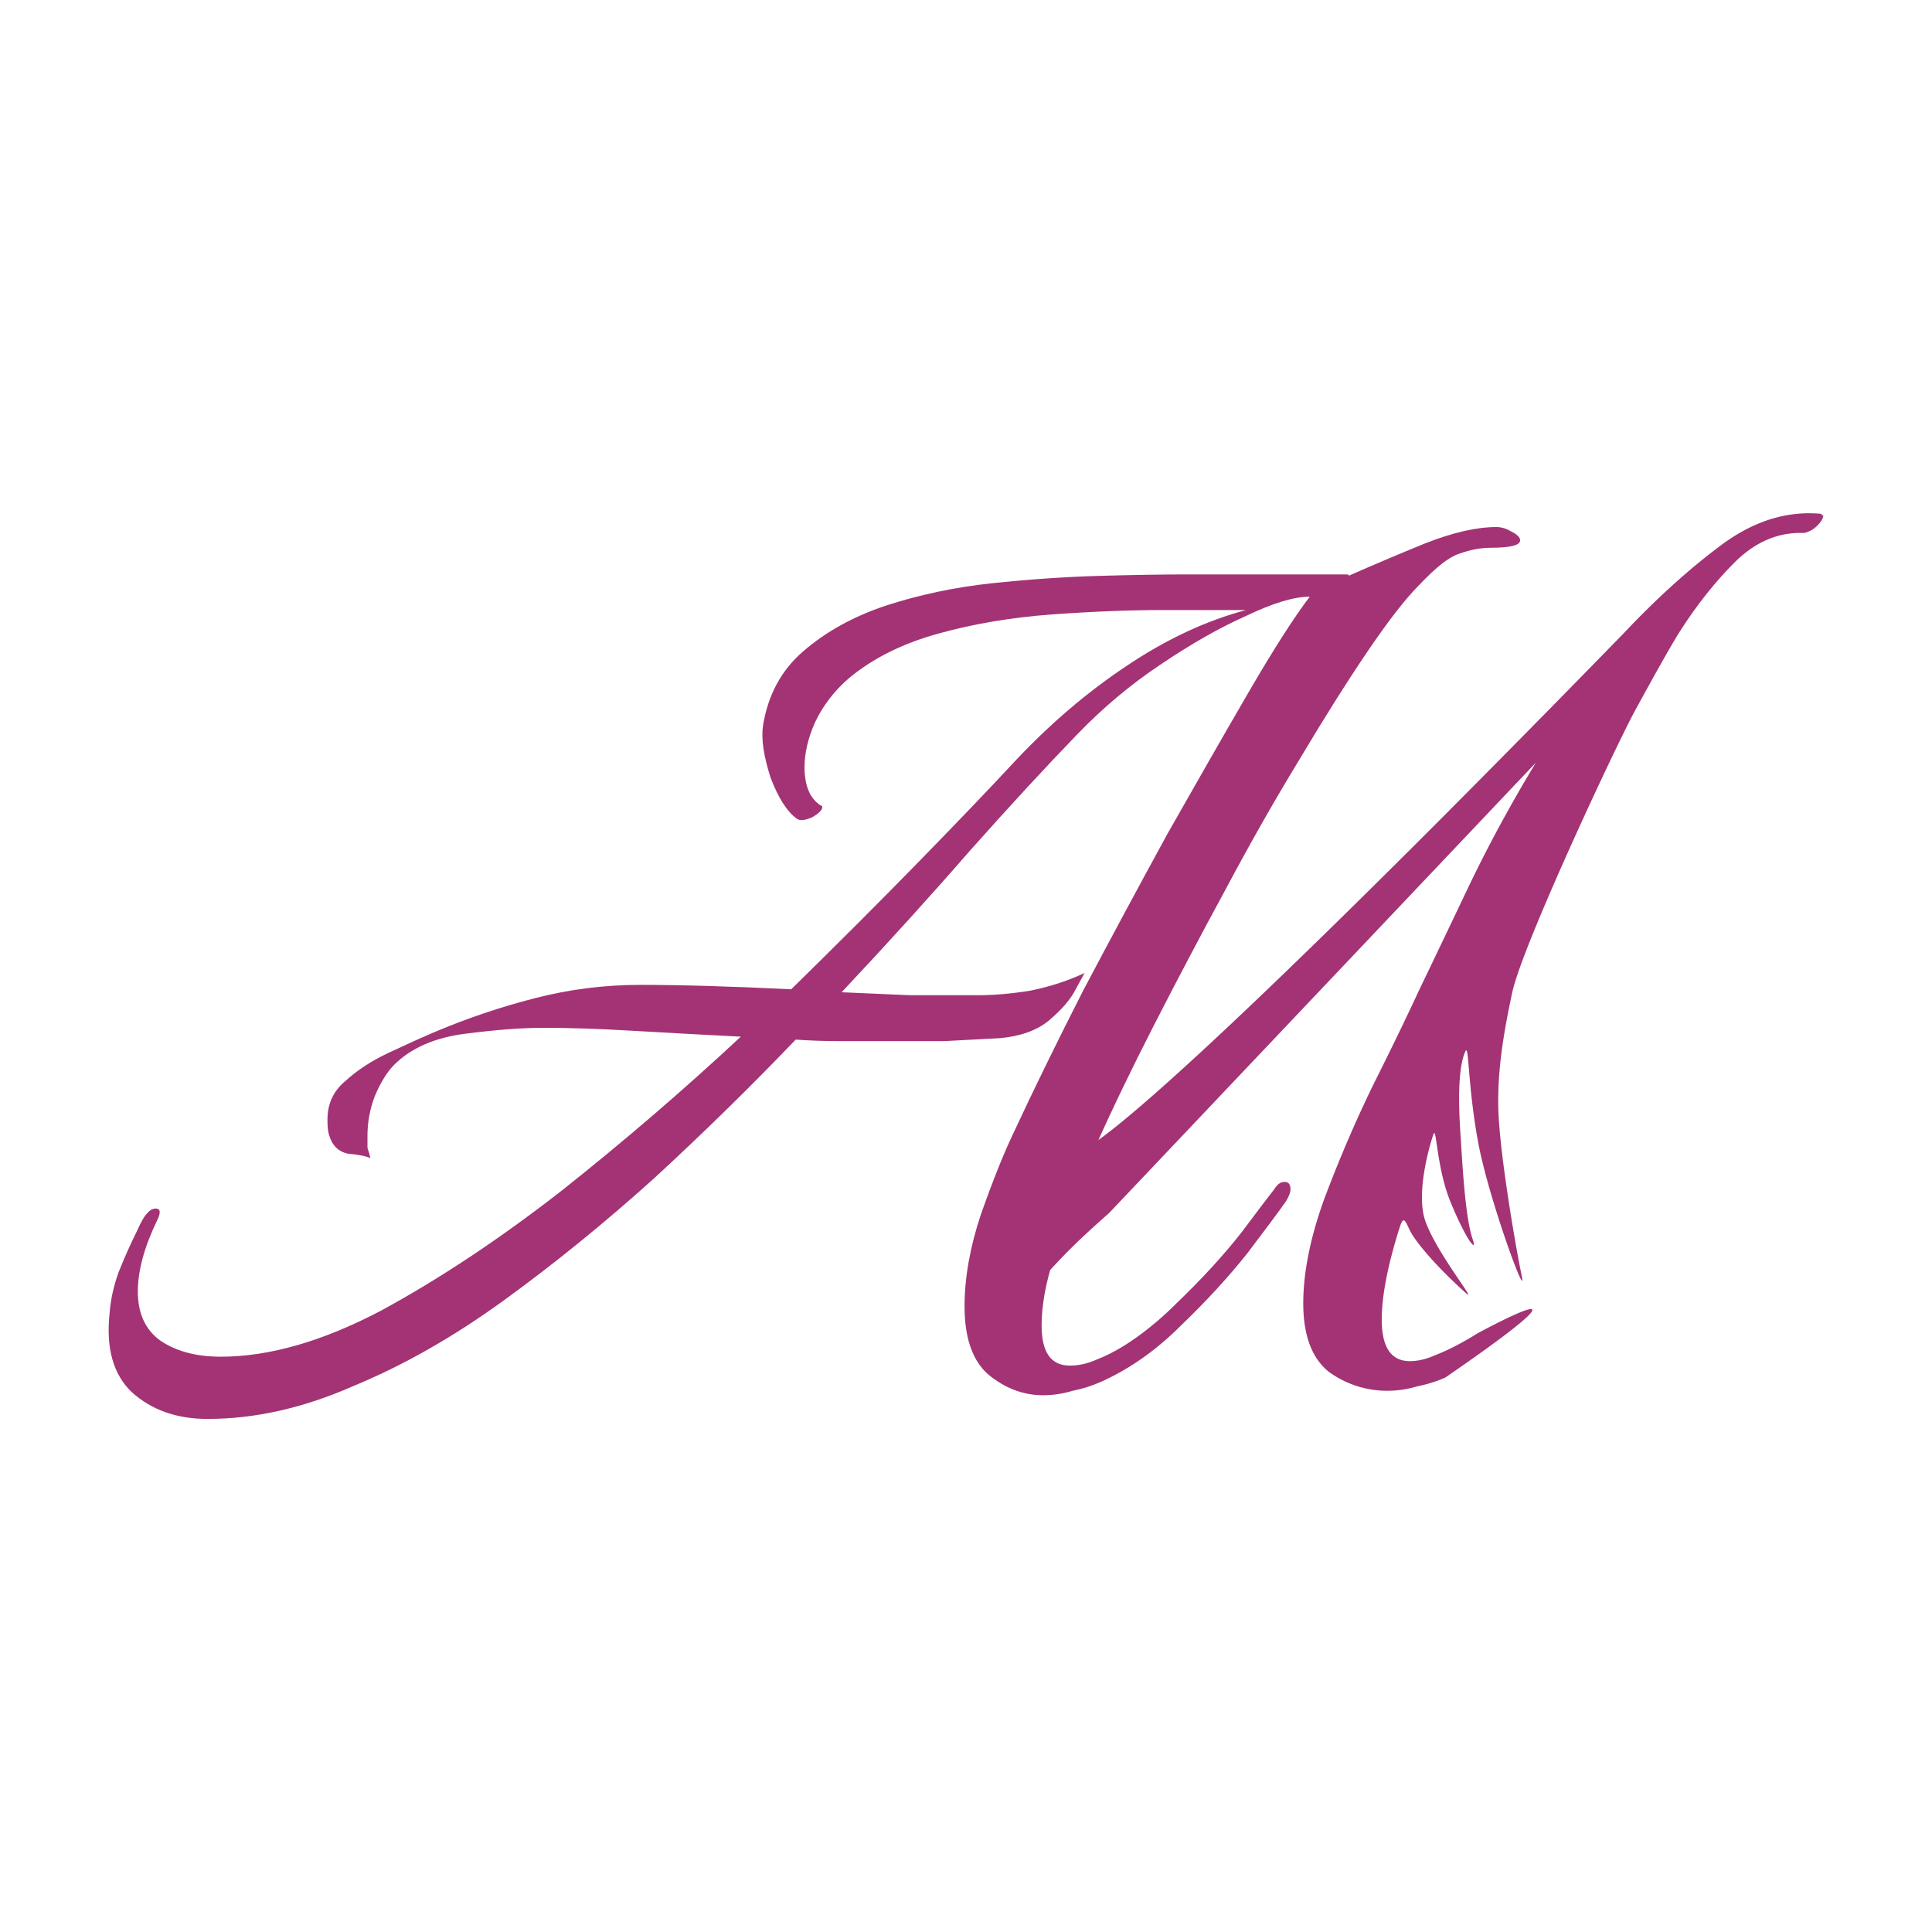
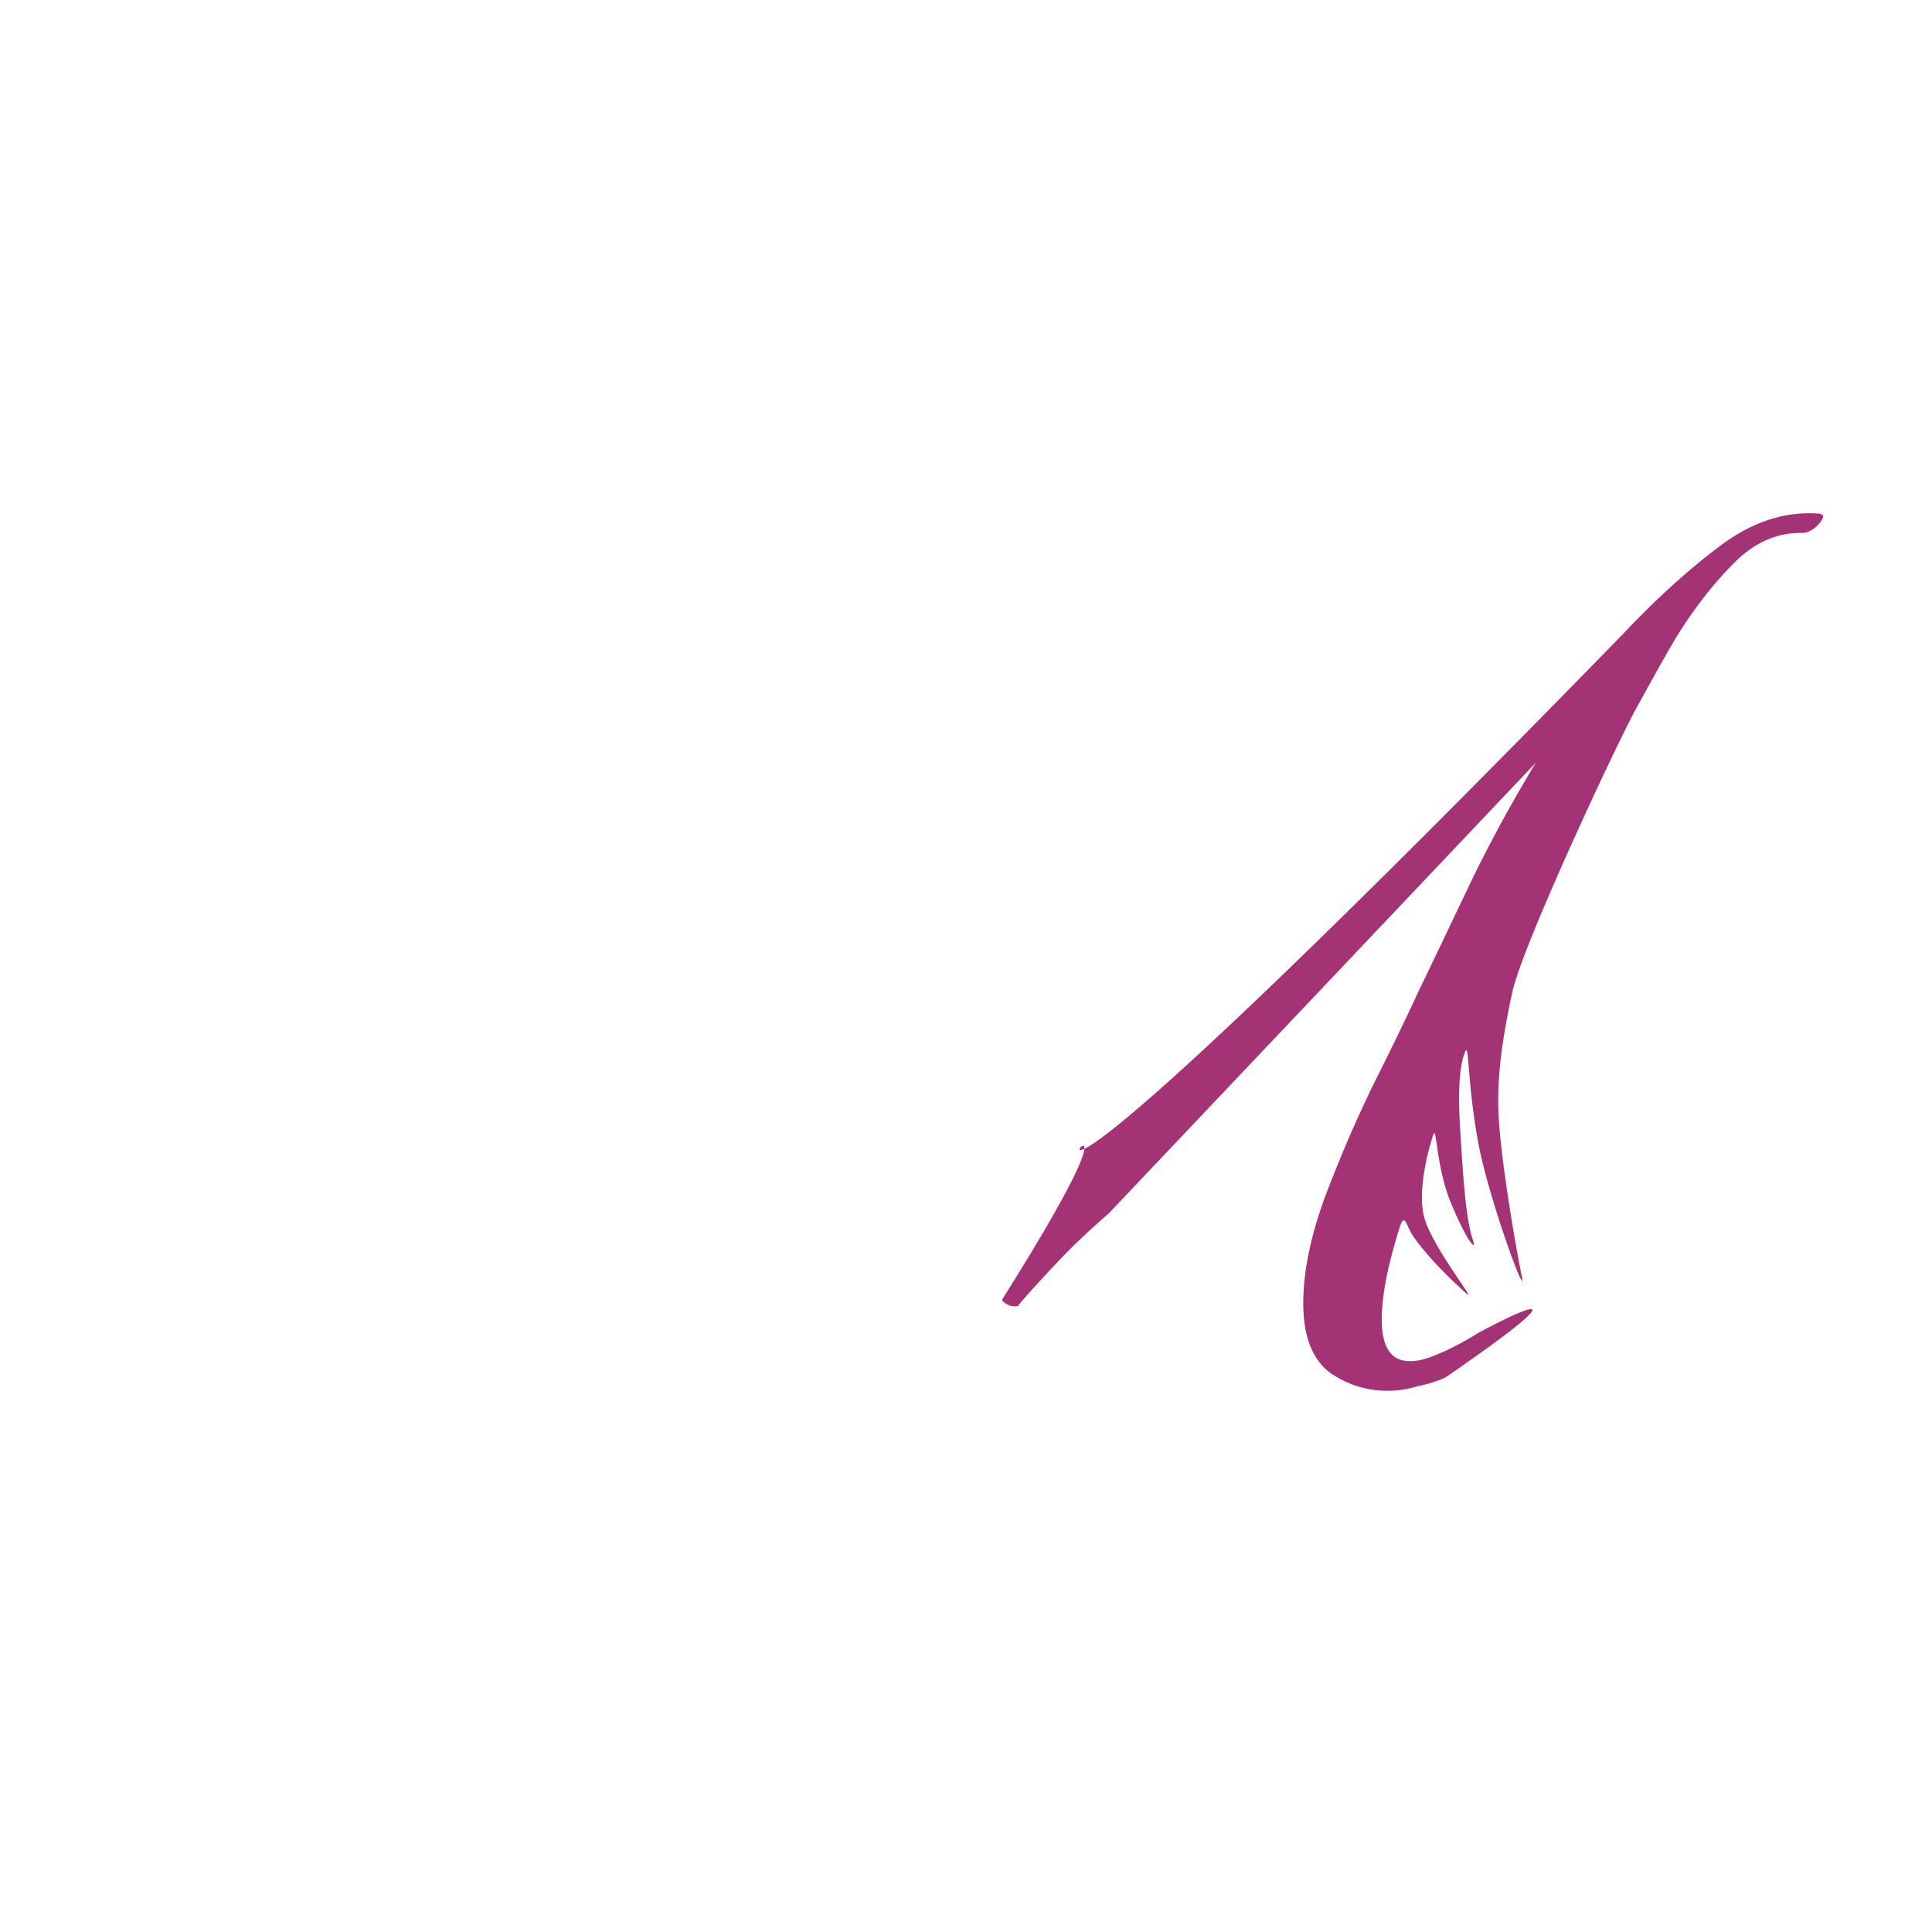
<svg xmlns="http://www.w3.org/2000/svg" width="192" height="192" viewBox="0 0 50.8 50.8" fill="#a33375">
-   <path d="M5.455 37.309q-1.208 0-1.987-.701-.74-.701-.584-2.104.039-.506.234-1.052.233-.584.506-1.13.234-.545.468-.545.194 0 .039.312-.507 1.052-.507 1.87 0 .857.584 1.285.624.429 1.598.429 1.908 0 4.207-1.208 2.298-1.246 4.752-3.155 2.455-1.948 4.714-4.052-1.52-.077-2.844-.155-1.324-.078-2.337-.078-.857 0-2.065.156-1.207.155-1.87.818-.272.272-.506.818-.195.506-.195 1.051v.312q.04.117.078.273-.156-.078-.584-.117-.39-.078-.507-.506-.039-.117-.039-.39 0-.623.468-1.013.467-.428 1.13-.74.662-.312 1.207-.545 1.286-.546 2.65-.896 1.363-.35 2.765-.35 1.597 0 3.974.116 1.83-1.792 3.389-3.39 1.558-1.596 2.532-2.648 1.363-1.442 2.882-2.454 1.559-1.052 3.156-1.48H30.62q-1.363 0-2.96.116-1.598.117-3 .507t-2.337 1.168q-.585.507-.896 1.169-.273.623-.273 1.169 0 .74.429 1.013.039 0 .039.038 0 .117-.273.273-.273.117-.39.04-.39-.274-.7-1.092-.274-.857-.196-1.363.195-1.208 1.052-1.948.896-.779 2.182-1.207 1.324-.429 2.765-.585 1.48-.156 2.805-.195 1.364-.039 2.299-.039h4.246q.078 0 .039.04.974-.43 2.025-.858 1.091-.428 1.87-.428.195 0 .39.117.234.117.234.233 0 .195-.78.195-.389 0-.818.156-.39.117-1.051.818-.546.546-1.364 1.753-.818 1.208-1.792 2.844-.974 1.597-1.948 3.428-.973 1.792-1.87 3.545T28.79 30.18q-.078.234-.428 1.091-.35.818-.662 1.831-.312.974-.312 1.753 0 1.052.74 1.052.35 0 .701-.156.507-.195 1.052-.584.546-.39 1.052-.896 1.013-.974 1.714-1.87.701-.935.857-1.13.117-.195.273-.195.155 0 .155.195 0 .117-.116.312-.273.39-1.013 1.363-.74.935-1.753 1.909-.974.974-2.104 1.48-.35.156-.74.234-.39.117-.78.117-.778 0-1.44-.545-.624-.546-.624-1.792 0-1.13.429-2.416.467-1.324.857-2.142.779-1.675 1.83-3.74 1.091-2.065 2.221-4.13 1.169-2.064 2.143-3.739t1.597-2.493q-.623 0-1.675.506-1.052.468-2.26 1.286-1.168.779-2.181 1.83-1.208 1.247-2.805 3.04-1.558 1.791-3.389 3.739l1.792.078h1.792q.623 0 1.363-.117.78-.156 1.442-.468l-.234.429q-.195.39-.701.818-.468.39-1.286.467l-1.48.078H22.09q-.584 0-1.168-.039-1.792 1.87-3.74 3.662-1.948 1.753-3.935 3.195-1.986 1.441-3.973 2.259-1.948.857-3.818.857z" stroke-width=".203" aria-label="A" />
  <path d="M42.682 16.663c.857-.909 1.701-1.675 2.532-2.298.857-.65 1.74-.935 2.649-.857.026 0 .039.013.039.039h.039c0 .078-.052.169-.156.272a.679.679 0 0 1-.35.195c-.676-.026-1.286.234-1.831.78s-1.052 1.194-1.52 1.947c-.233.39-.584 1.013-1.052 1.87-.467.83-2.992 6.213-3.266 7.473-.306 1.411-.425 2.426-.35 3.441.096 1.311.474 3.442.594 4.011.17.804-.864-2.008-1.139-3.477-.28-1.5-.244-2.618-.338-2.419-.25.534-.152 1.851-.126 2.262.062 1.004.135 2.155.316 2.684.128.374-.166.038-.586-.989-.358-.876-.366-1.962-.44-1.786-.056.137-.496 1.532-.215 2.307.305.843 1.363 2.14 1.077 1.894-.215-.187-.963-.874-1.393-1.496-.193-.28-.232-.668-.366-.232-.312.987-.468 1.792-.468 2.415 0 .728.247 1.091.74 1.091.208 0 .429-.052.663-.156.337-.13.714-.324 1.13-.584 2.033-1.082 2.023-.813-.858 1.169-.233.104-.48.181-.74.233a2.7 2.7 0 0 1-.779.117 2.6 2.6 0 0 1-1.558-.506c-.442-.364-.662-.961-.662-1.792 0-.805.181-1.714.545-2.727.39-1.039.818-2.039 1.285-3 .494-.986.896-1.818 1.208-2.493.338-.7.766-1.597 1.286-2.688s1.116-2.194 1.792-3.31l-11.22 11.841c-.919.814-1.143 1.059-1.752 1.714-.312.338-.52.572-.624.702 0 .026-.039.039-.116.039s-.156-.026-.234-.078-.104-.091-.078-.117c6.66-10.581-6.528 5.956 16.322-17.491z" stroke-width=".265" aria-label="M" />
</svg>